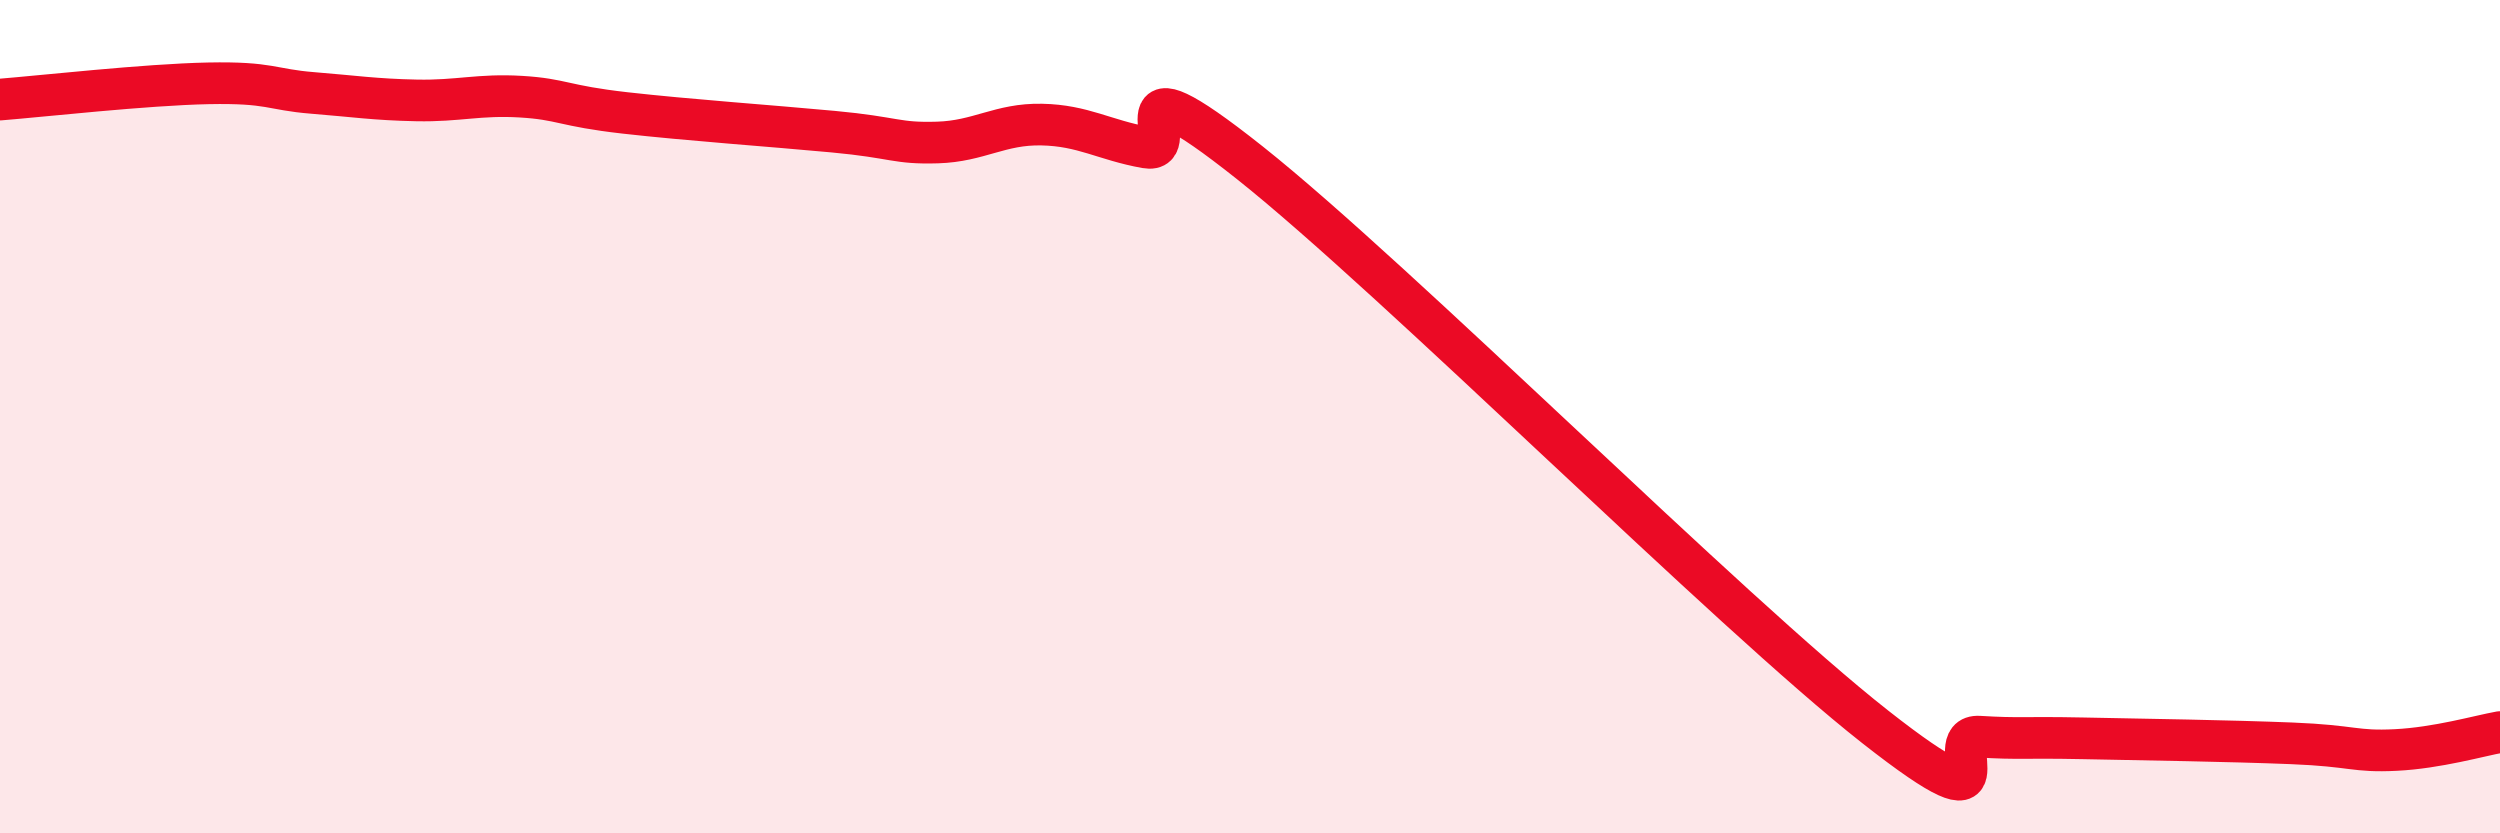
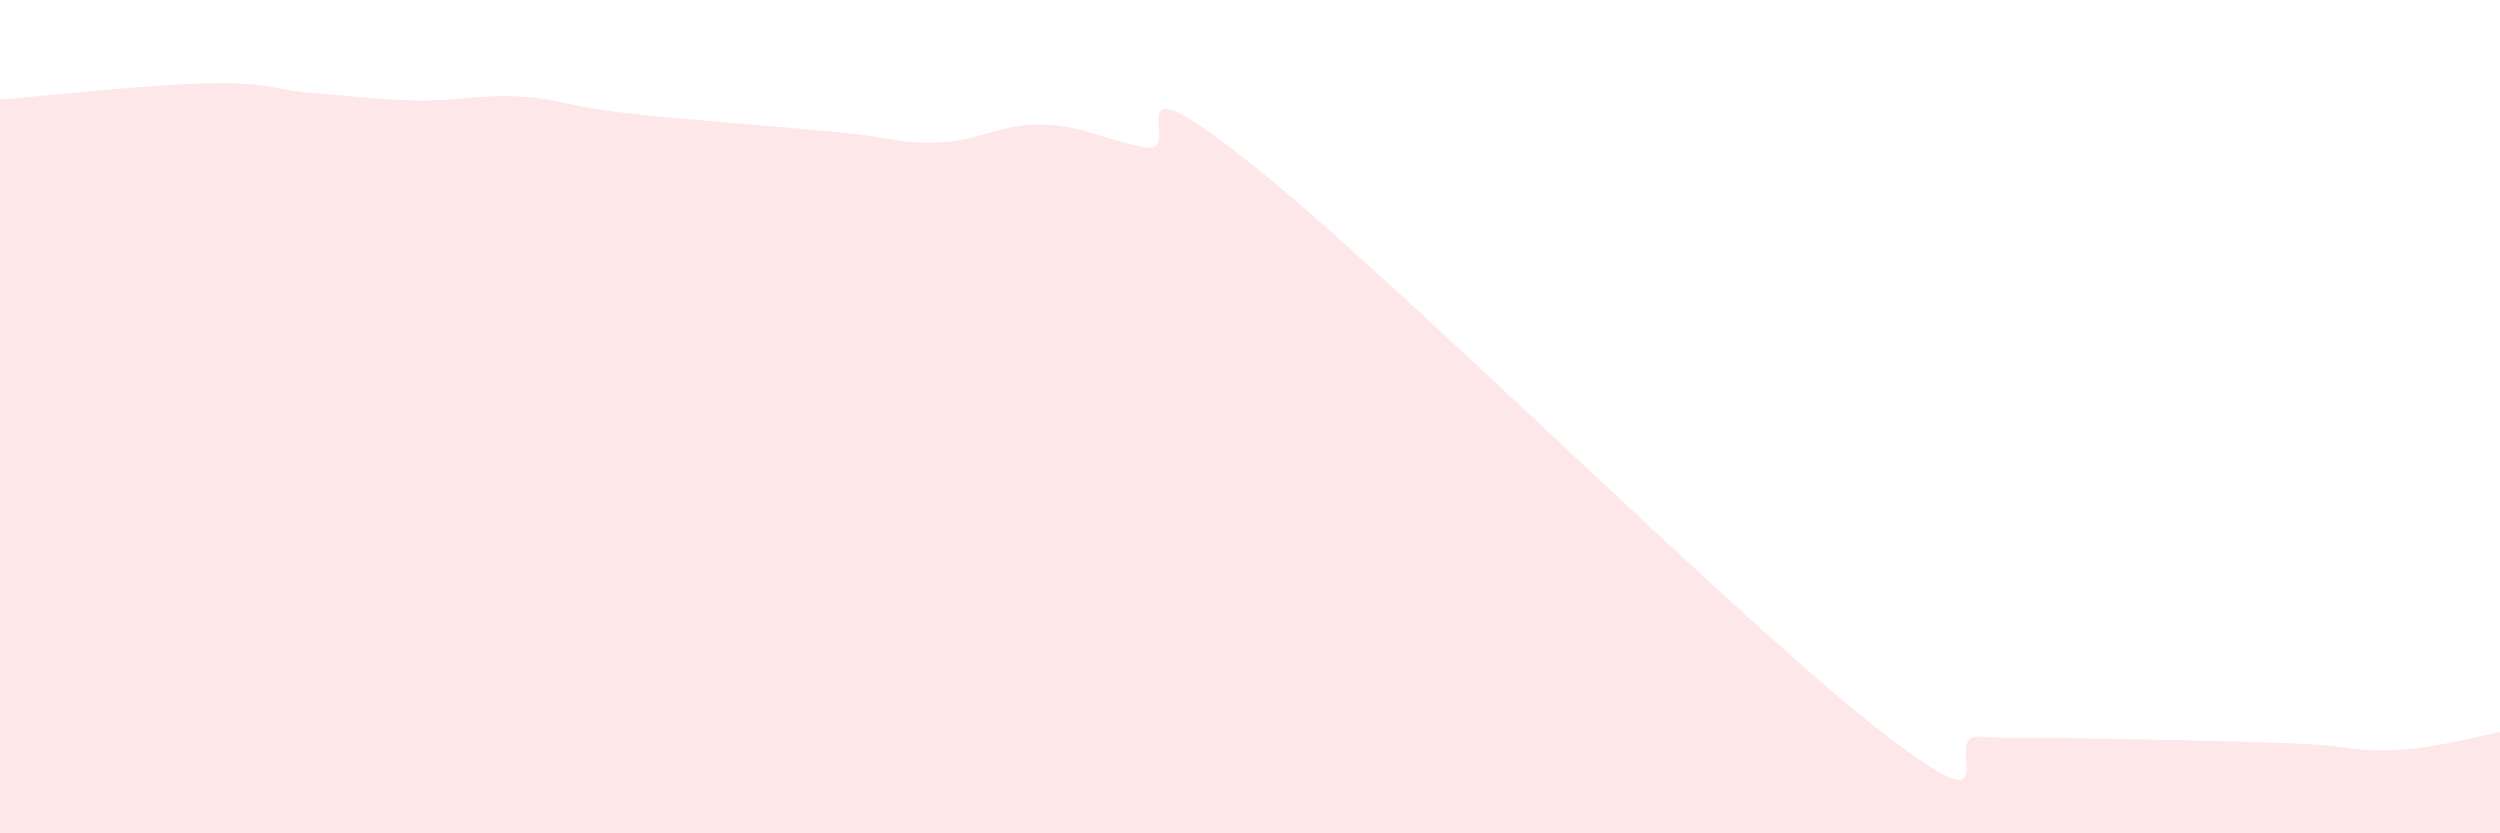
<svg xmlns="http://www.w3.org/2000/svg" width="60" height="20" viewBox="0 0 60 20">
  <path d="M 0,2.39 C 1,2.31 3.5,2.03 5,2 C 6.5,1.97 6.5,2.15 7.5,2.23 C 8.5,2.31 9,2.39 10,2.41 C 11,2.43 11.5,2.26 12.5,2.32 C 13.5,2.38 13.5,2.54 15,2.71 C 16.5,2.88 18.5,3.02 20,3.16 C 21.5,3.3 21.5,3.45 22.5,3.42 C 23.5,3.39 24,2.97 25,2.99 C 26,3.01 26.5,3.36 27.5,3.54 C 28.5,3.72 26.5,1.13 30,3.91 C 33.5,6.69 41.5,14.69 45,17.44 C 48.5,20.19 46.5,17.62 47.5,17.68 C 48.5,17.74 48.5,17.69 50,17.72 C 51.5,17.75 53.5,17.78 55,17.84 C 56.5,17.9 56.5,18.05 57.5,18 C 58.5,17.95 59.5,17.66 60,17.57L60 20L0 20Z" fill="#EB0A25" opacity="0.1" stroke-linecap="round" stroke-linejoin="round" />
-   <path d="M 0,2.39 C 1,2.31 3.5,2.03 5,2 C 6.5,1.97 6.5,2.15 7.5,2.23 C 8.5,2.31 9,2.39 10,2.41 C 11,2.43 11.5,2.26 12.5,2.32 C 13.5,2.38 13.5,2.54 15,2.71 C 16.5,2.88 18.5,3.02 20,3.16 C 21.5,3.3 21.5,3.45 22.5,3.42 C 23.5,3.39 24,2.97 25,2.99 C 26,3.01 26.5,3.36 27.5,3.54 C 28.5,3.72 26.5,1.13 30,3.91 C 33.5,6.69 41.5,14.69 45,17.44 C 48.5,20.19 46.5,17.62 47.5,17.68 C 48.5,17.74 48.5,17.69 50,17.72 C 51.5,17.75 53.5,17.78 55,17.84 C 56.5,17.9 56.5,18.05 57.5,18 C 58.5,17.95 59.5,17.66 60,17.57" stroke="#EB0A25" stroke-width="1" fill="none" stroke-linecap="round" stroke-linejoin="round" />
</svg>